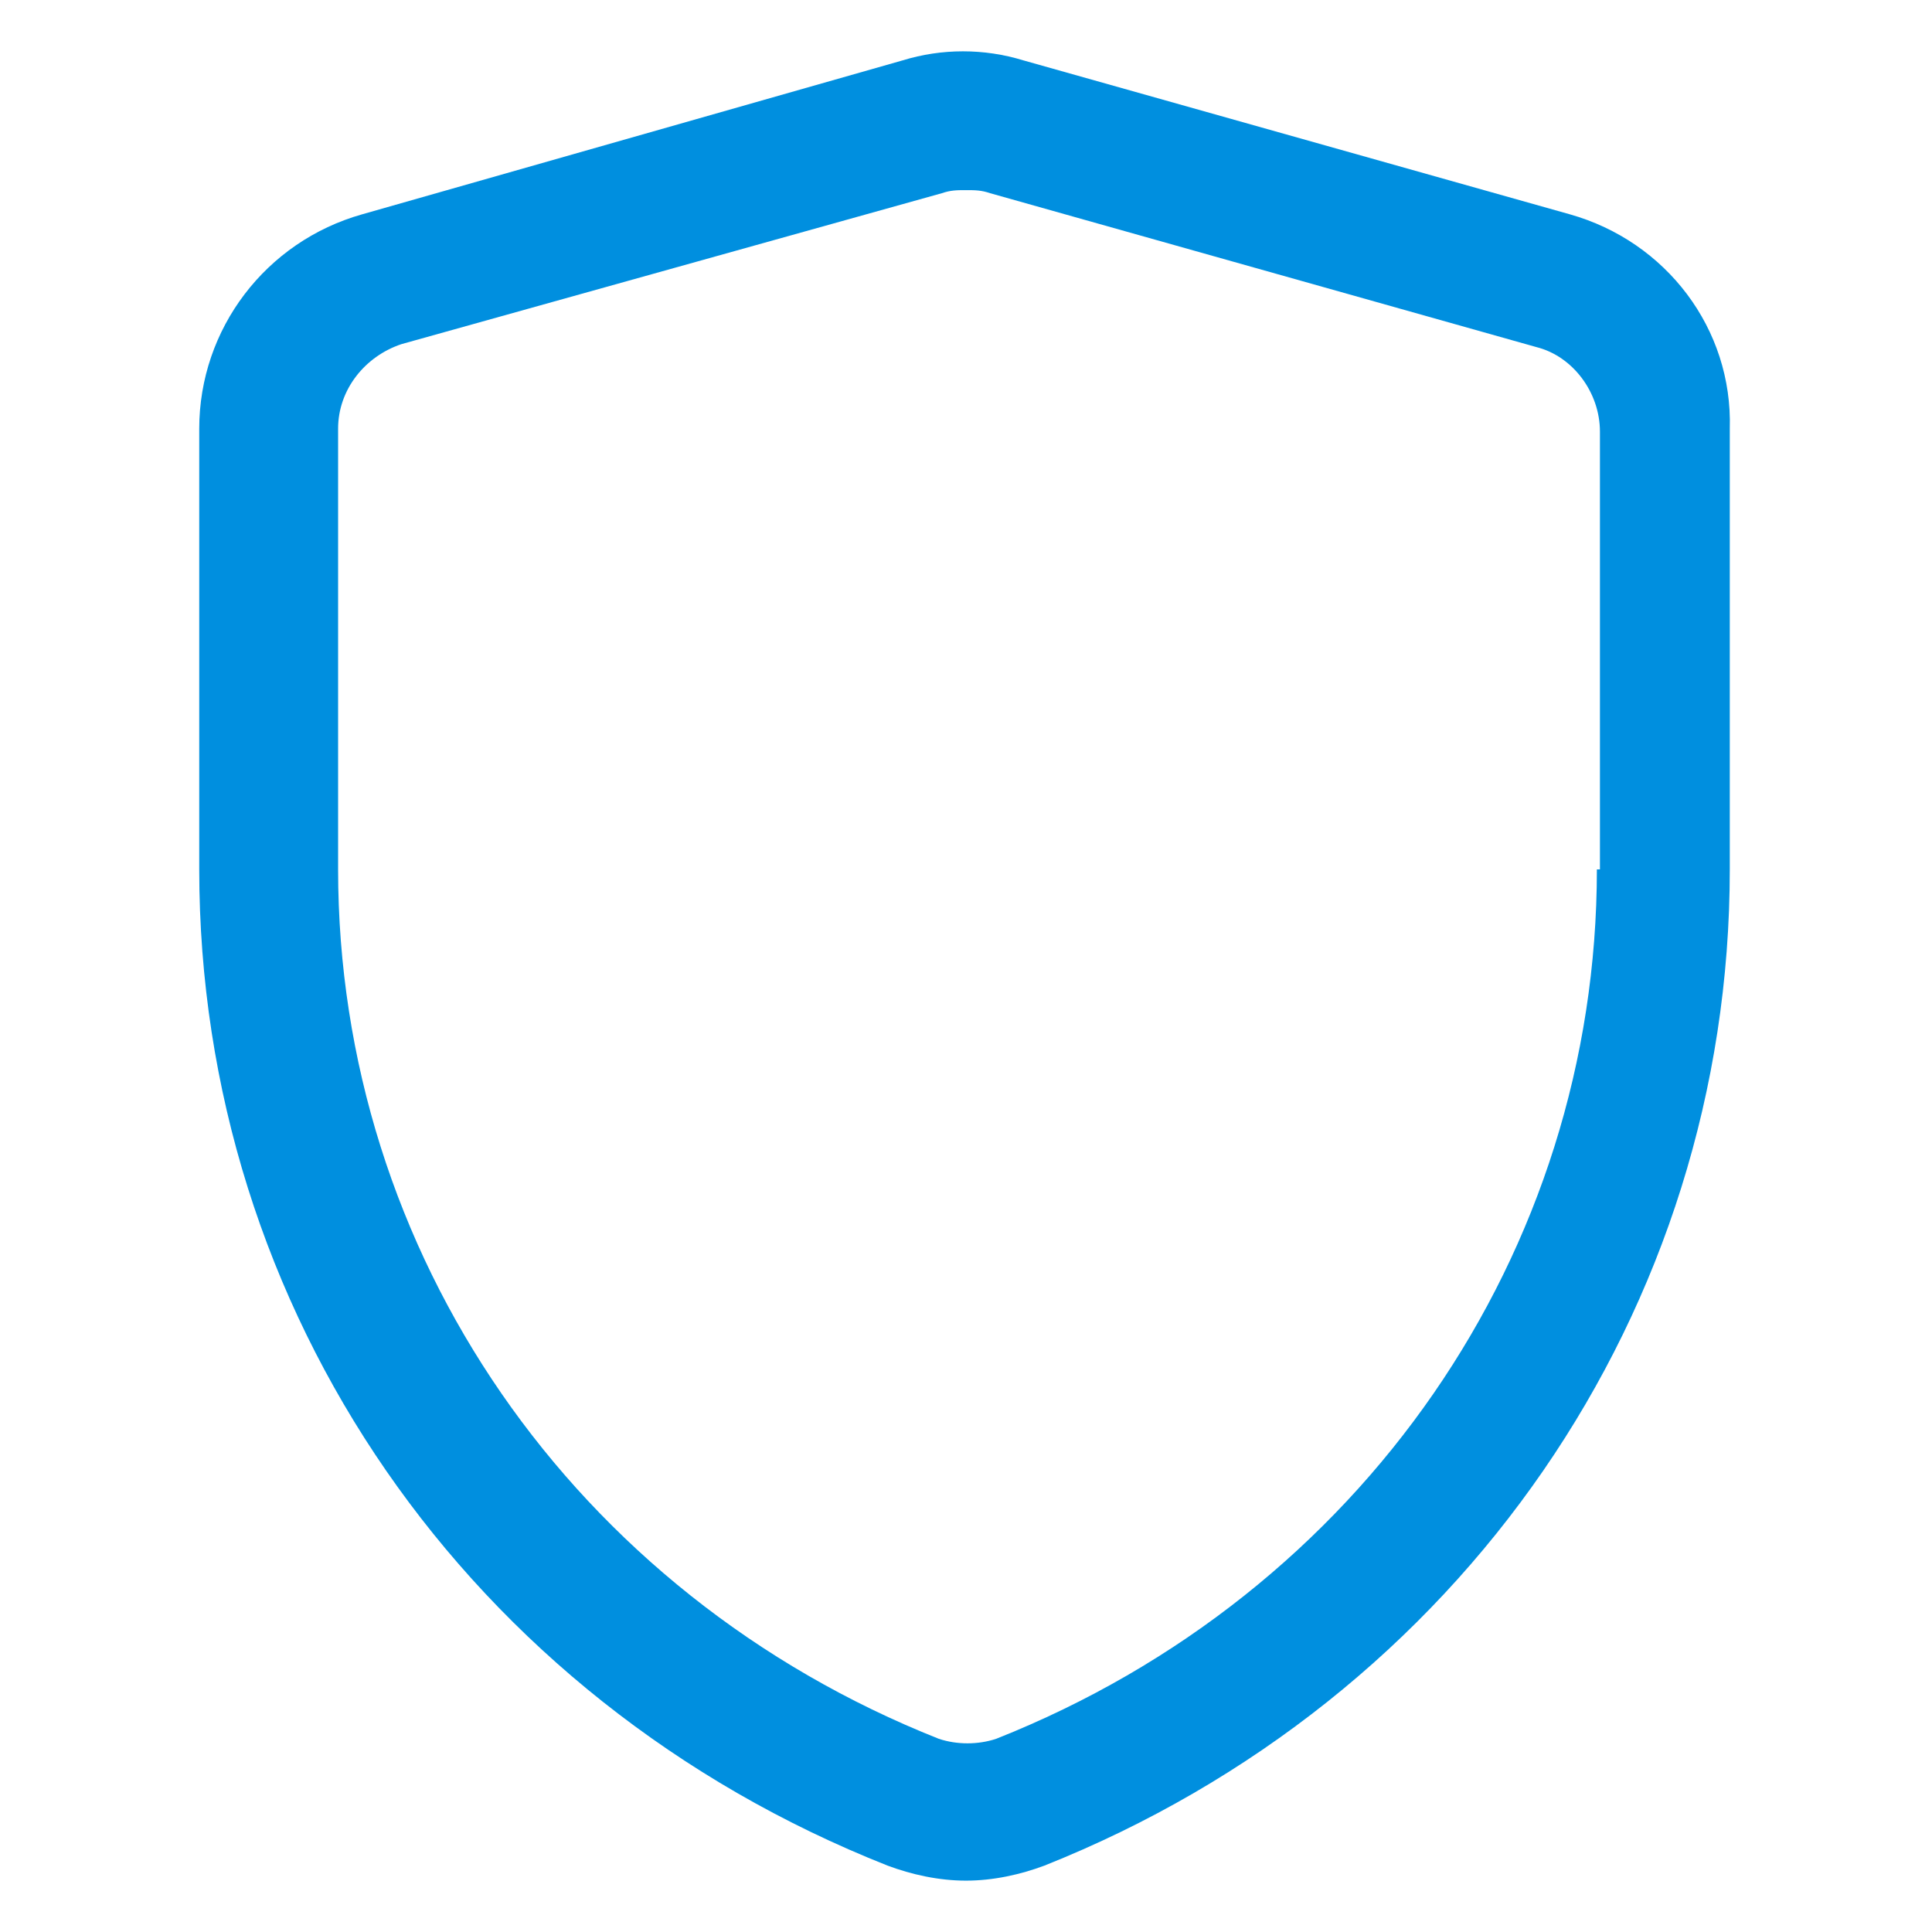
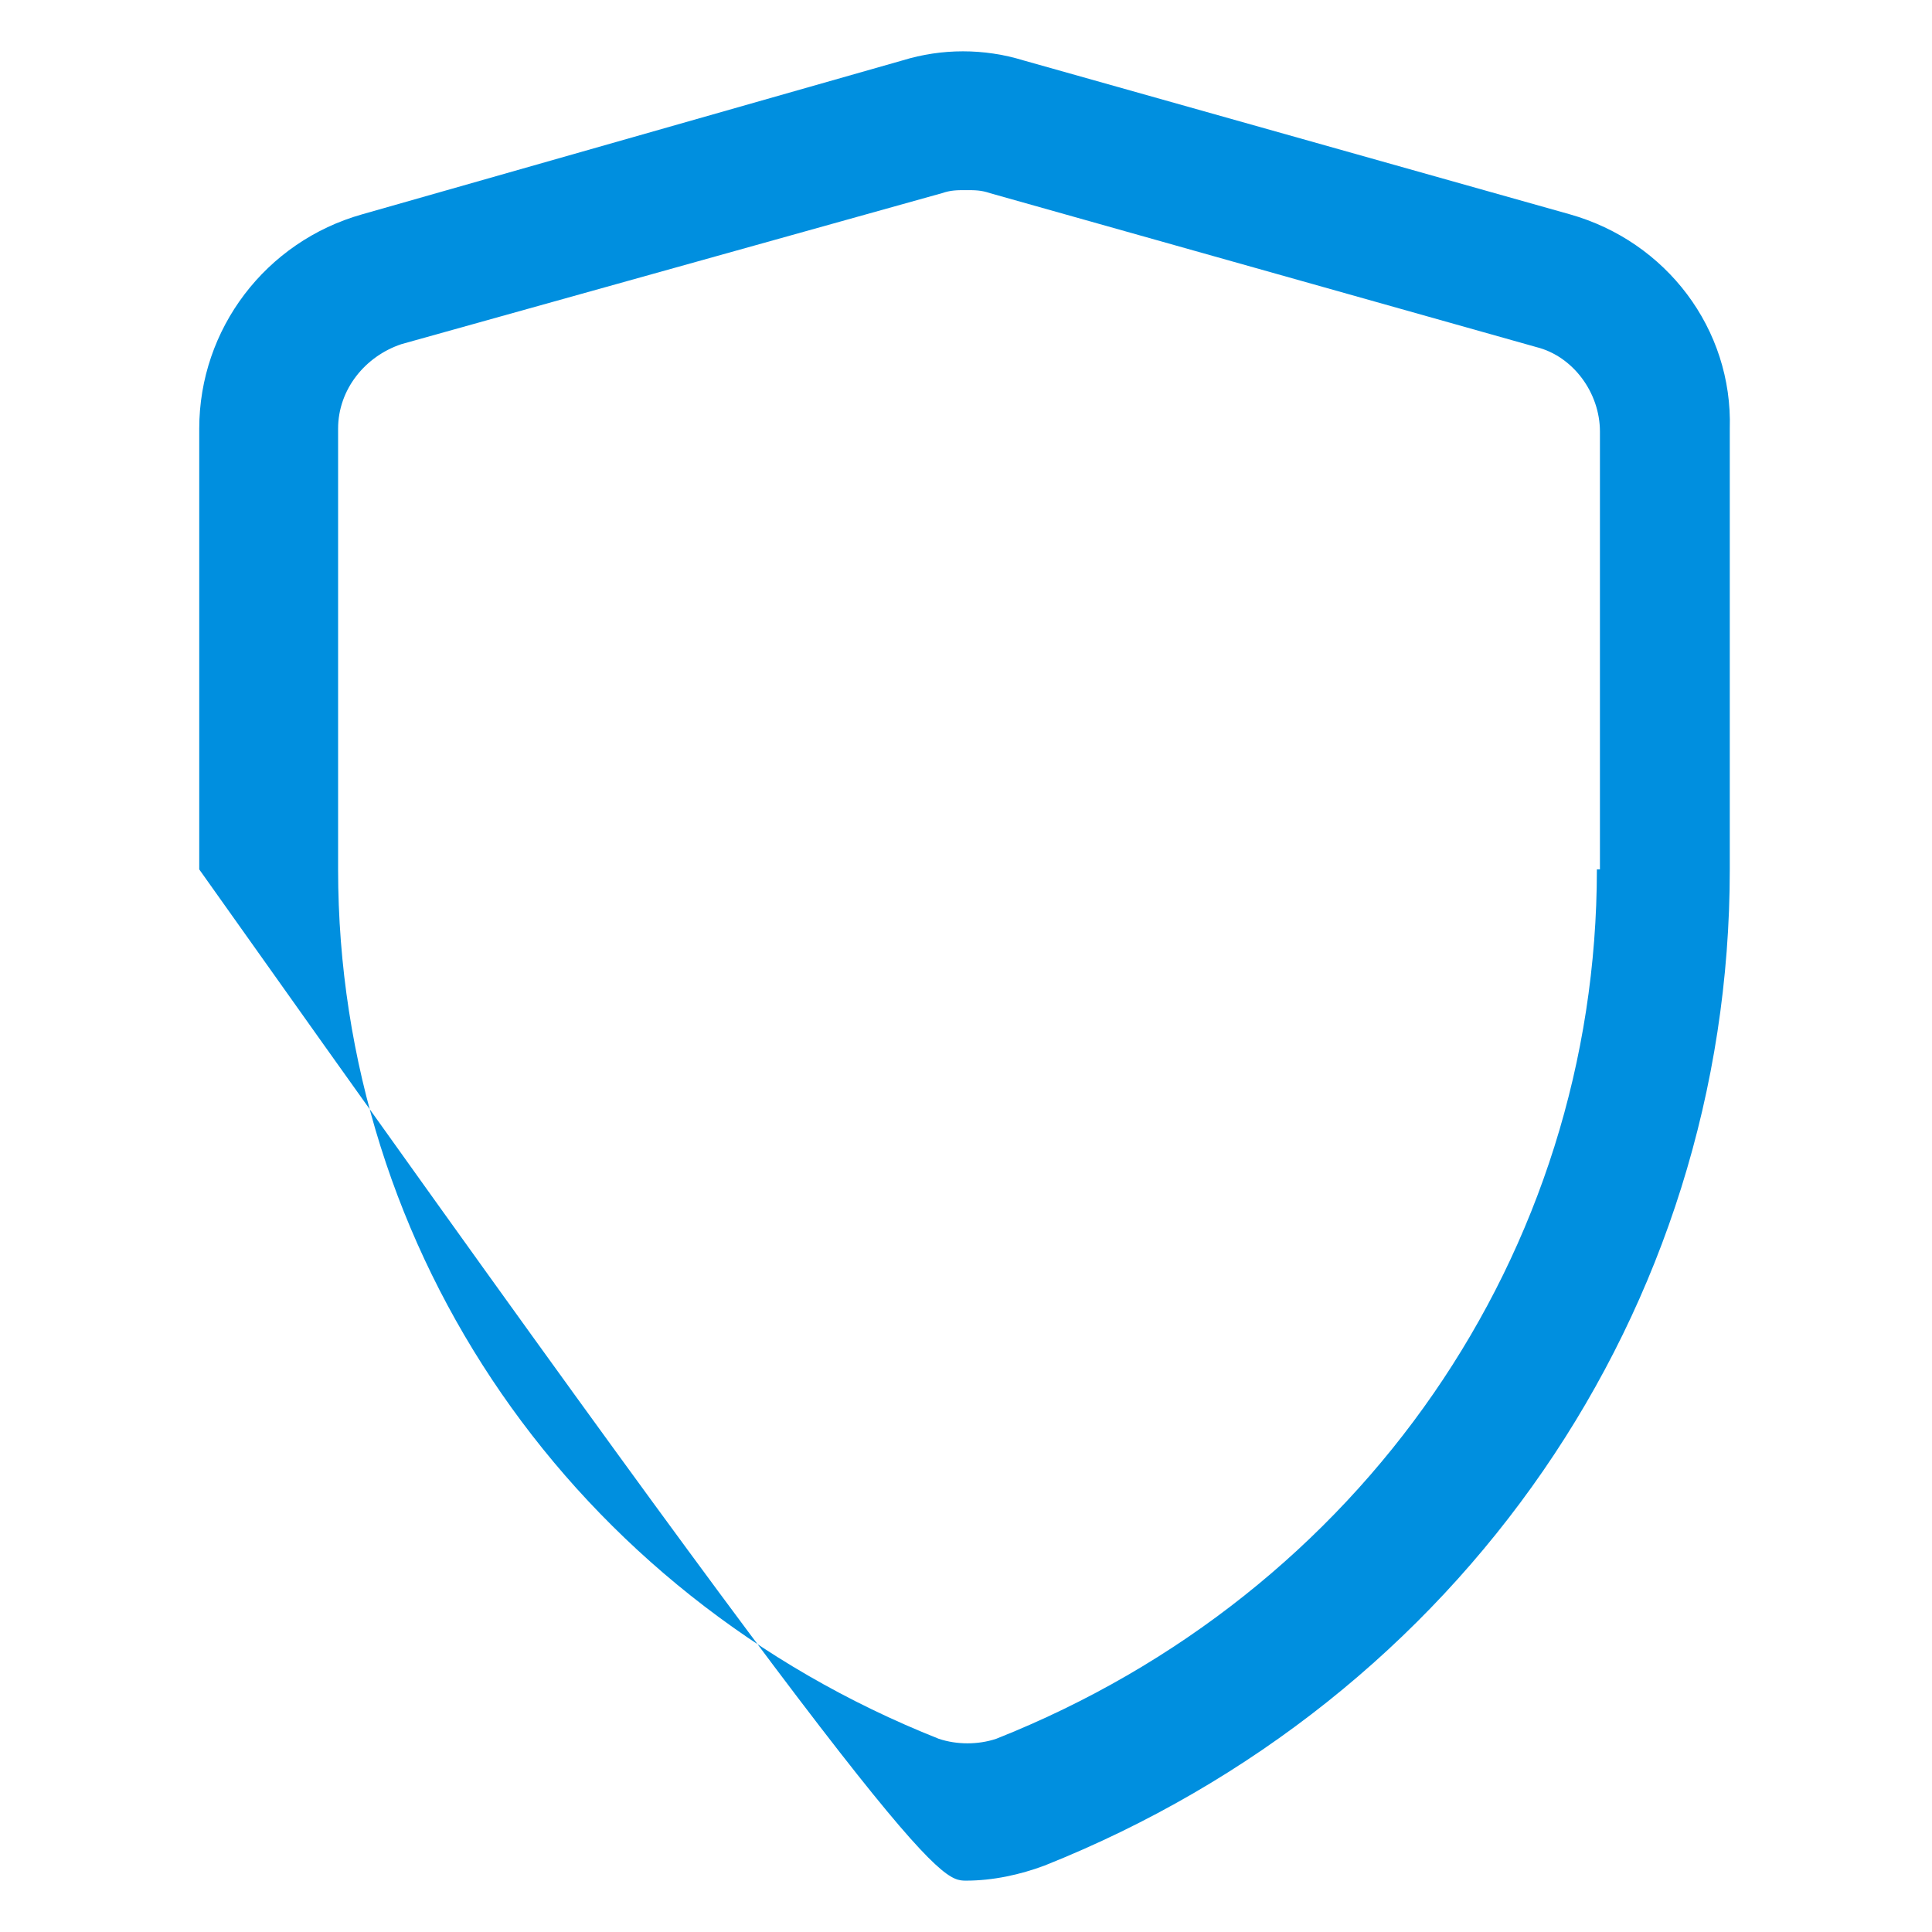
<svg xmlns="http://www.w3.org/2000/svg" width="24" height="24" viewBox="0 0 24 24" fill="none">
-   <path d="M19.5 2.662L12.713 0.75C12.225 0.6 11.7 0.6 11.213 0.75L4.5 2.662C3.3 3 2.475 4.087 2.475 5.325V10.8C2.475 16.275 5.812 21.112 11.025 23.175C11.325 23.287 11.662 23.362 12 23.362C12.338 23.362 12.675 23.287 12.975 23.175C18.15 21.112 21.488 16.275 21.488 10.8V5.325C21.525 4.087 20.7 3 19.5 2.662ZM19.837 10.8C19.837 15.562 16.913 19.8 12.375 21.6C12.15 21.675 11.887 21.675 11.662 21.6C7.125 19.8 4.2 15.562 4.2 10.8V5.325C4.2 4.837 4.537 4.425 4.987 4.275L11.7 2.4C11.812 2.362 11.887 2.362 12 2.362C12.113 2.362 12.188 2.362 12.3 2.4L19.087 4.312C19.538 4.425 19.875 4.875 19.875 5.362V10.8H19.837Z" fill="#008FDF" />
+   <path d="M19.5 2.662L12.713 0.75C12.225 0.6 11.7 0.6 11.213 0.75L4.5 2.662C3.3 3 2.475 4.087 2.475 5.325V10.8C11.325 23.287 11.662 23.362 12 23.362C12.338 23.362 12.675 23.287 12.975 23.175C18.15 21.112 21.488 16.275 21.488 10.8V5.325C21.525 4.087 20.7 3 19.5 2.662ZM19.837 10.8C19.837 15.562 16.913 19.8 12.375 21.6C12.15 21.675 11.887 21.675 11.662 21.6C7.125 19.8 4.2 15.562 4.2 10.8V5.325C4.2 4.837 4.537 4.425 4.987 4.275L11.7 2.4C11.812 2.362 11.887 2.362 12 2.362C12.113 2.362 12.188 2.362 12.3 2.4L19.087 4.312C19.538 4.425 19.875 4.875 19.875 5.362V10.8H19.837Z" fill="#008FDF" />
</svg>